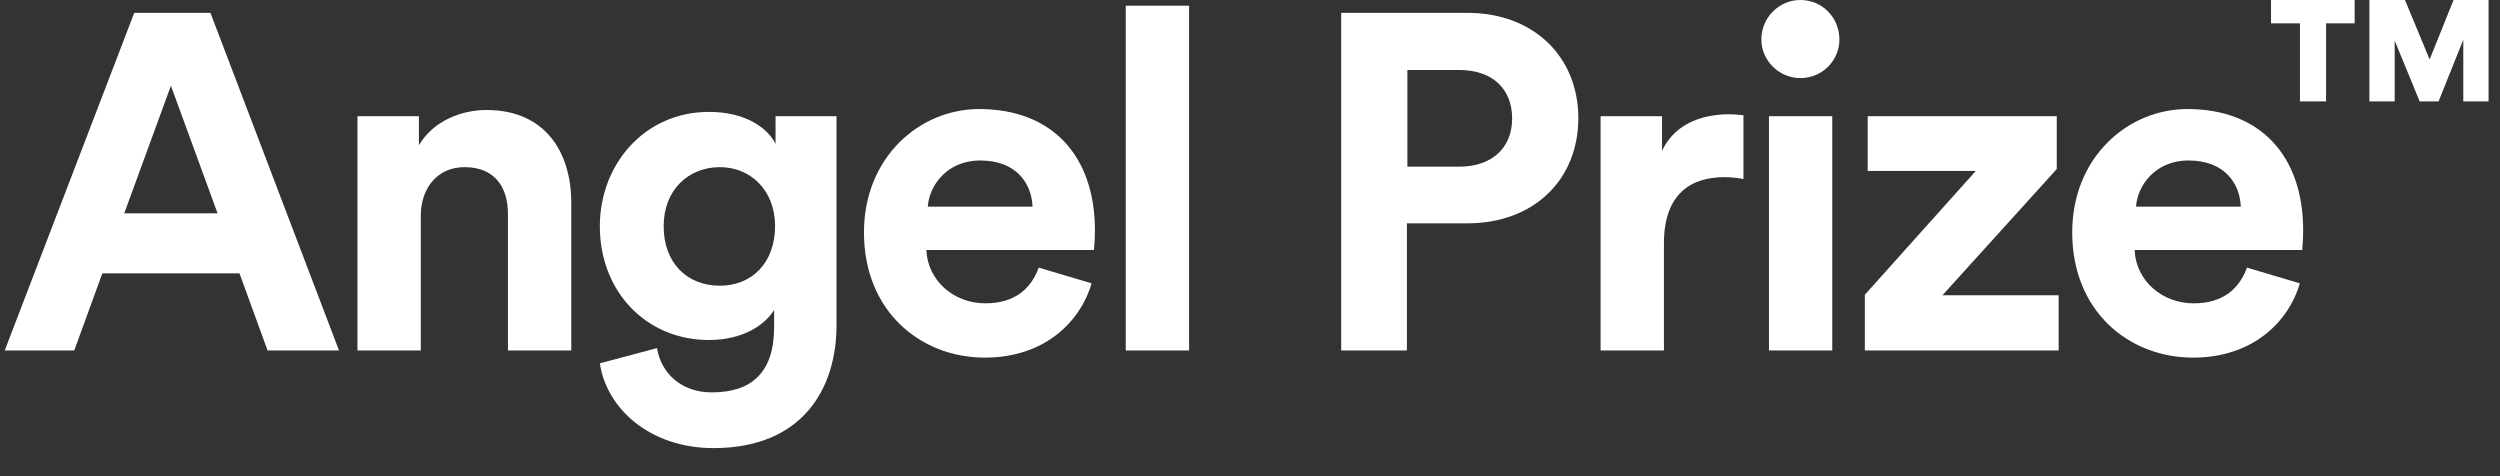
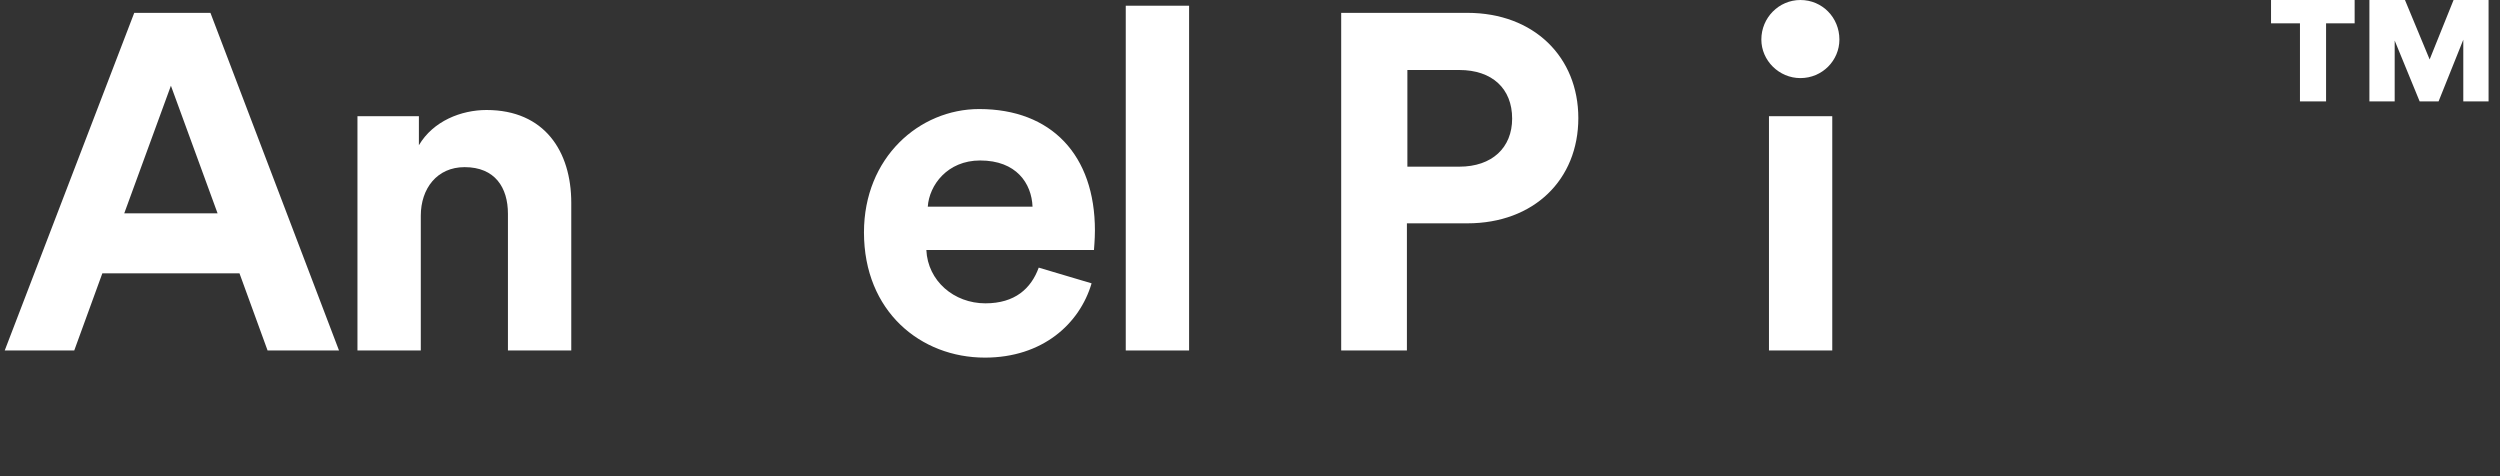
<svg xmlns="http://www.w3.org/2000/svg" width="63" height="12" viewBox="0 0 63 12" fill="none">
  <rect x="0" y="0" width="63" height="12" fill="#333333" stroke="none" />
  <path d="M6.743 8.832L6.035 6.888H2.579L1.871 8.832H0.119L3.383 0.324H5.303L8.543 8.832H6.743ZM4.307 2.16L3.131 5.376H5.483L4.307 2.16Z" fill="white" />
  <path d="M10.604 5.436V8.832H9.008V2.928H10.556V3.66C10.916 3.048 11.624 2.772 12.26 2.772C13.724 2.772 14.396 3.816 14.396 5.112V8.832H12.8V5.388C12.8 4.728 12.476 4.212 11.708 4.212C11.012 4.212 10.604 4.752 10.604 5.436Z" fill="white" />
-   <path d="M15.116 9.156L16.556 8.772C16.664 9.42 17.18 9.888 17.936 9.888C18.944 9.888 19.508 9.384 19.508 8.244V7.812C19.268 8.196 18.716 8.568 17.864 8.568C16.292 8.568 15.116 7.356 15.116 5.7C15.116 4.14 16.244 2.82 17.864 2.82C18.8 2.82 19.34 3.228 19.544 3.624V2.928H21.08V8.196C21.08 9.816 20.204 11.292 17.984 11.292C16.364 11.292 15.284 10.284 15.116 9.156ZM18.14 7.2C18.956 7.2 19.532 6.612 19.532 5.7C19.532 4.788 18.908 4.212 18.14 4.212C17.348 4.212 16.724 4.788 16.724 5.7C16.724 6.624 17.312 7.2 18.14 7.2Z" fill="white" />
  <path d="M23.38 5.208H26.02C25.996 4.62 25.612 4.044 24.7 4.044C23.872 4.044 23.416 4.668 23.38 5.208ZM26.176 6.744L27.508 7.14C27.208 8.16 26.272 9.012 24.82 9.012C23.2 9.012 21.772 7.848 21.772 5.856C21.772 3.972 23.164 2.748 24.676 2.748C26.5 2.748 27.592 3.912 27.592 5.808C27.592 6.036 27.568 6.276 27.568 6.3H23.344C23.38 7.08 24.04 7.644 24.832 7.644C25.576 7.644 25.984 7.272 26.176 6.744Z" fill="white" />
  <path d="M29.965 8.832H28.369V0.144H29.965V8.832Z" fill="white" />
  <path d="M35.466 4.2H36.774C37.602 4.2 38.106 3.72 38.106 2.988C38.106 2.232 37.602 1.764 36.774 1.764H35.466V4.2ZM36.978 5.628H35.454V8.832H33.798V0.324H36.978C38.658 0.324 39.774 1.44 39.774 2.976C39.774 4.524 38.658 5.628 36.978 5.628Z" fill="white" />
-   <path d="M43.935 2.904V4.512C43.755 4.476 43.599 4.464 43.455 4.464C42.639 4.464 41.931 4.86 41.931 6.132V8.832H40.335V2.928H41.883V3.804C42.243 3.024 43.059 2.88 43.563 2.88C43.695 2.88 43.815 2.892 43.935 2.904Z" fill="white" />
  <path d="M46.173 8.832H44.578V2.928H46.173V8.832ZM44.386 0.996C44.386 0.444 44.83 0 45.37 0C45.922 0 46.353 0.444 46.353 0.996C46.353 1.524 45.922 1.968 45.37 1.968C44.83 1.968 44.386 1.524 44.386 0.996Z" fill="white" />
-   <path d="M51.878 8.832H46.994V7.428L49.79 4.308H47.066V2.928H51.83V4.26L48.95 7.44H51.878V8.832Z" fill="white" />
-   <path d="M53.828 5.208H56.468C56.444 4.62 56.06 4.044 55.148 4.044C54.32 4.044 53.864 4.668 53.828 5.208ZM56.624 6.744L57.956 7.14C57.656 8.16 56.72 9.012 55.268 9.012C53.648 9.012 52.22 7.848 52.22 5.856C52.22 3.972 53.612 2.748 55.124 2.748C56.948 2.748 58.04 3.912 58.04 5.808C58.04 6.036 58.016 6.276 58.016 6.3H53.792C53.828 7.08 54.488 7.644 55.28 7.644C56.024 7.644 56.432 7.272 56.624 6.744Z" fill="white" />
  <path d="M59.337 0.588H58.617V2.555H57.959V0.588H57.23V0H59.337V0.588ZM62.712 2.555H62.075V1.001L61.452 2.555H60.975L60.346 1.022V2.555H59.709V0H60.605L61.227 1.498L61.83 0H62.712V2.555Z" fill="white" />
</svg>